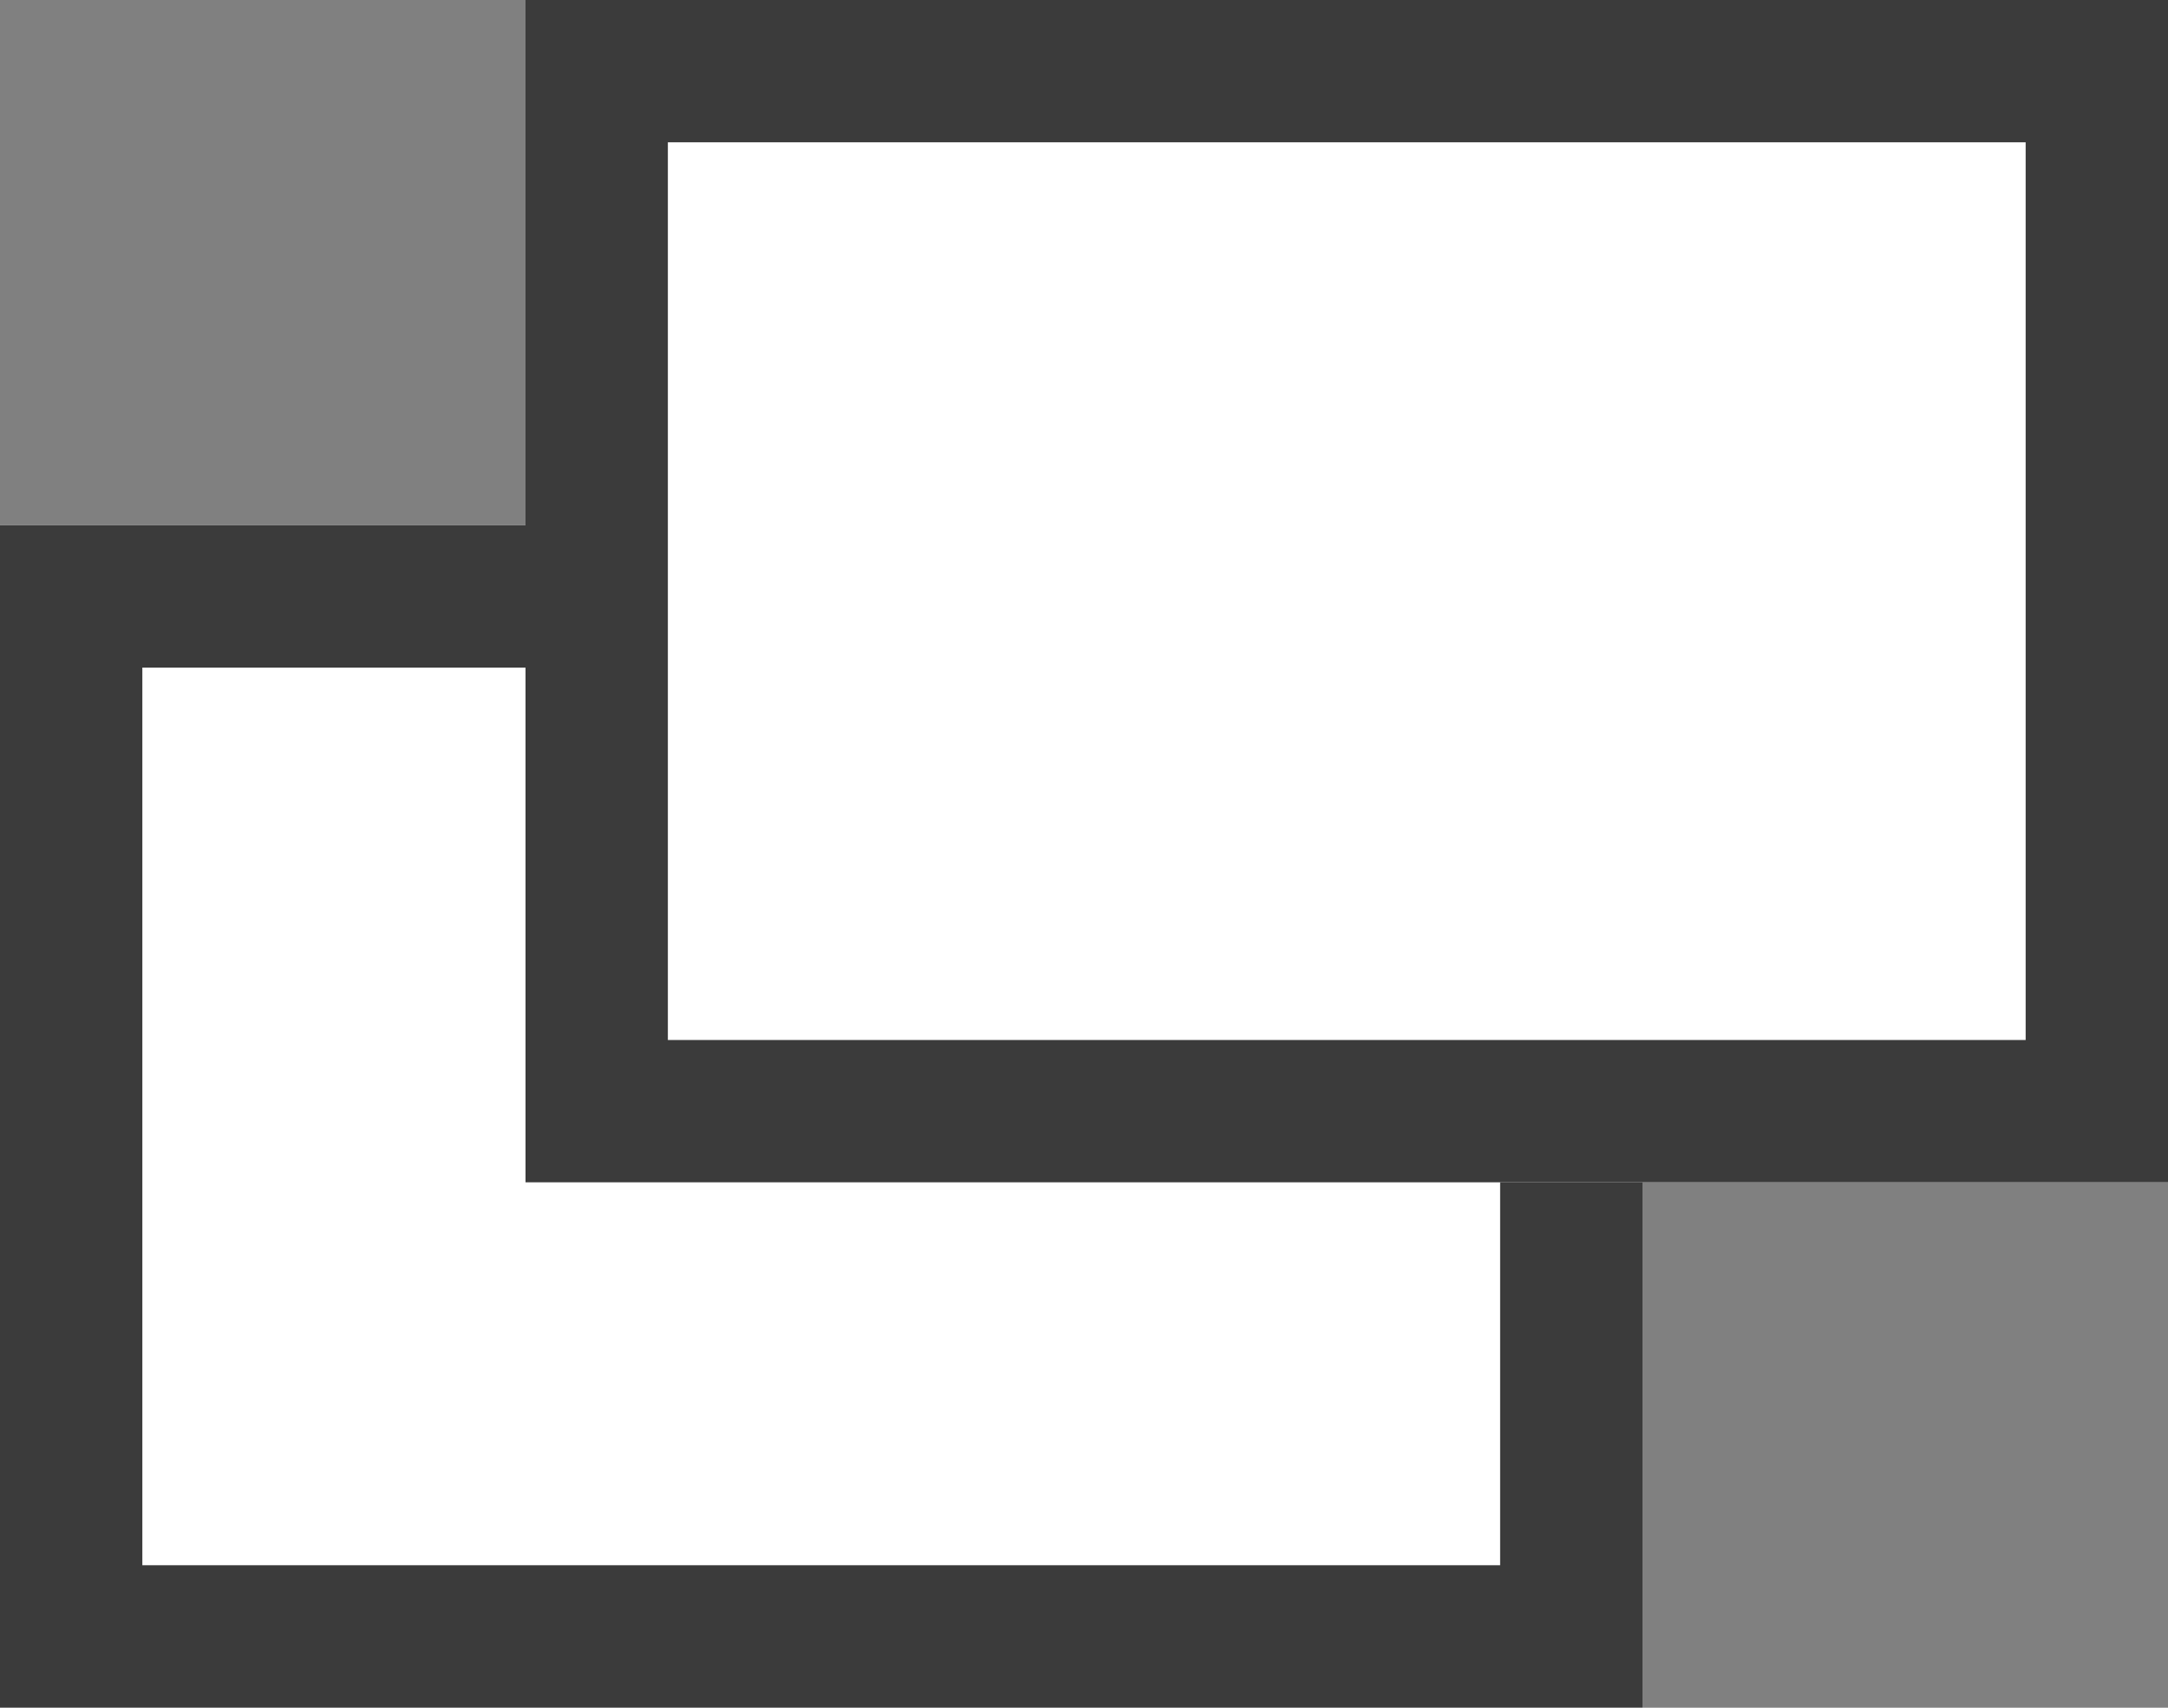
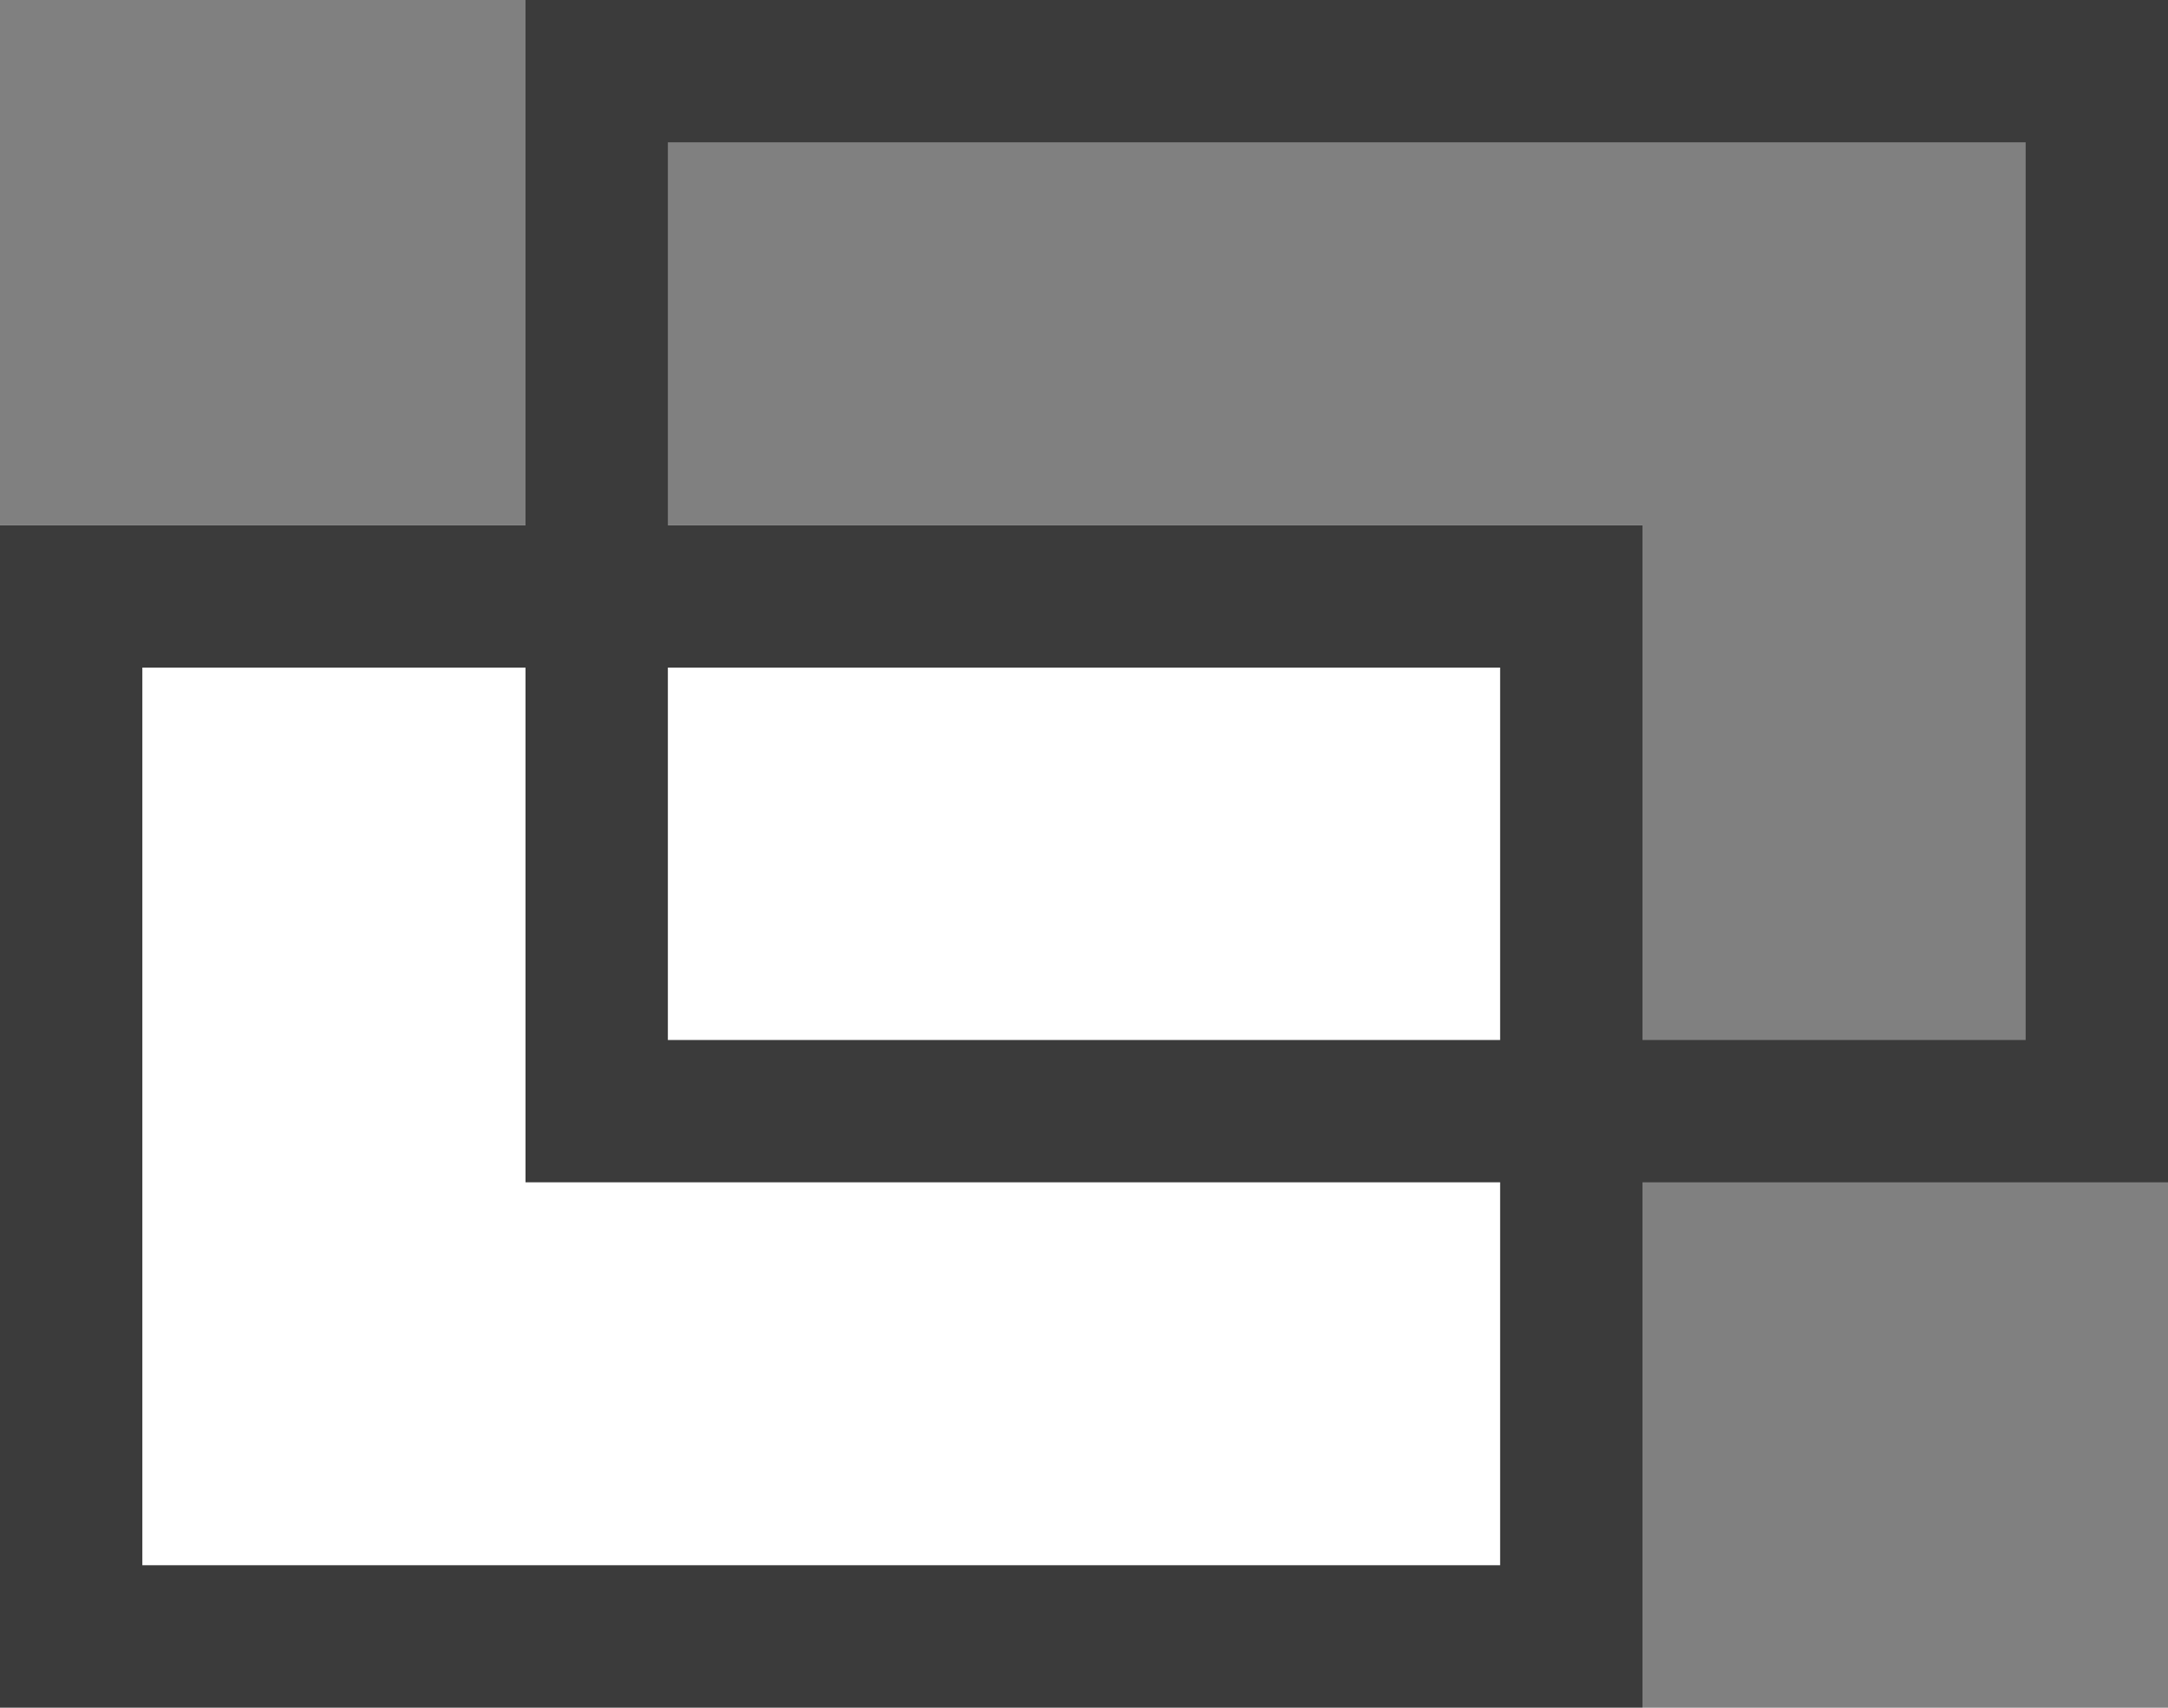
<svg xmlns="http://www.w3.org/2000/svg" width="15.231" height="12" viewBox="0 0 15.231 12">
  <rect x="0" y="0" width="15.231" height="12" fill="#808080" stroke="none" />
  <g id="グループ_64805" data-name="グループ 64805" transform="translate(12937 23778)">
    <rect id="長方形_2559" data-name="長方形 2559" width="11.539" height="8.308" transform="translate(-12937 -23774.309)" fill="#fff" />
-     <path id="長方形_2559_-_アウトライン" data-name="長方形 2559 - アウトライン" d="M1,1V7.308h9.539V1H1M0,0H11.539V8.308H0Z" transform="translate(-12937 -23774.309)" fill="#3b3b3b" />
-     <rect id="長方形_2558" data-name="長方形 2558" width="11.539" height="8.308" transform="translate(-12933.308 -23778)" fill="#fff" />
+     <path id="長方形_2559_-_アウトライン" data-name="長方形 2559 - アウトライン" d="M1,1V7.308h9.539V1H1M0,0H11.539V8.308H0" transform="translate(-12937 -23774.309)" fill="#3b3b3b" />
    <path id="長方形_2558_-_アウトライン" data-name="長方形 2558 - アウトライン" d="M1,1V7.308h9.539V1H1M0,0H11.539V8.308H0Z" transform="translate(-12933.308 -23778)" fill="#3b3b3b" />
  </g>
</svg>